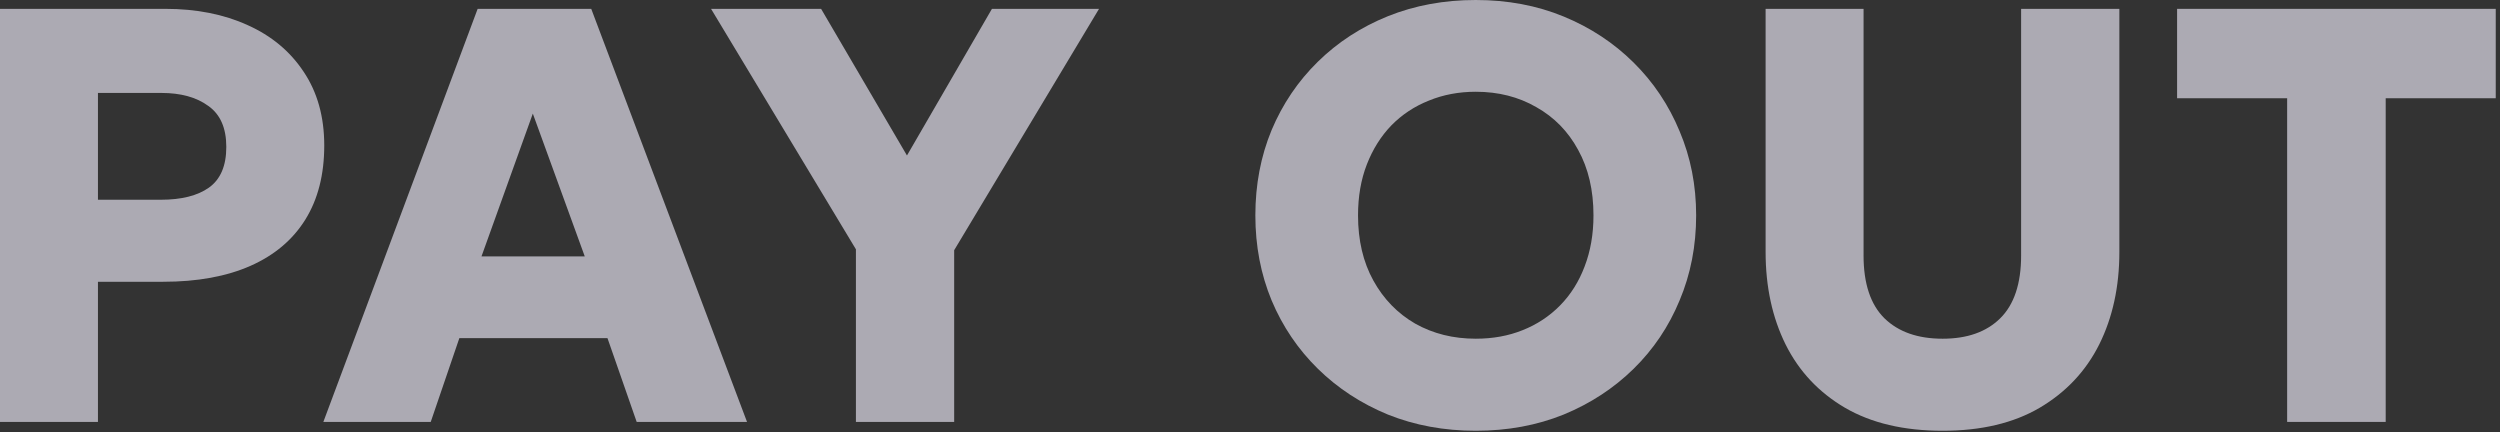
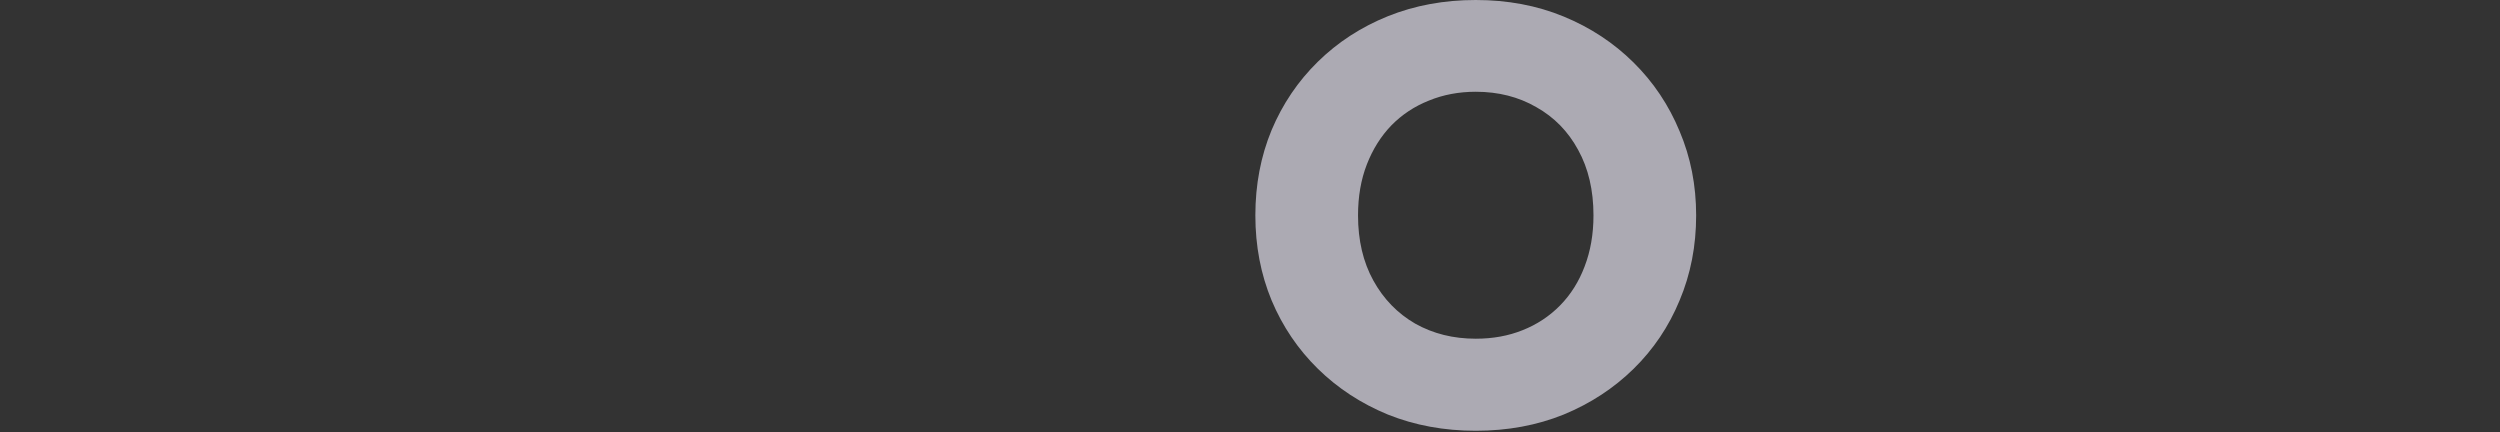
<svg xmlns="http://www.w3.org/2000/svg" width="555" height="96" viewBox="0 0 555 96" fill="none">
  <rect x="0" y="0" width="555" height="96" fill="#333333" stroke="none" />
-   <path d="M0 93.665V1.965H36.745C43.601 1.965 49.671 3.166 54.955 5.567C60.238 7.926 64.386 11.375 67.4 15.916C70.456 20.458 71.984 25.916 71.984 32.291C71.984 38.754 70.587 44.234 67.793 48.732C64.998 53.23 60.937 56.657 55.609 59.016C50.282 61.373 43.819 62.553 36.221 62.553H21.746V93.665H0ZM21.746 44.343H35.697C40.282 44.343 43.841 43.448 46.374 41.658C48.95 39.824 50.239 36.811 50.239 32.619C50.239 28.427 48.907 25.392 46.243 23.515C43.623 21.593 40.151 20.633 35.828 20.633H21.746V44.343Z" fill="#EDE9F7" fill-opacity="0.65" />
-   <path d="M71.782 93.665L106.038 1.965H131.256L165.84 93.665H141.343L134.858 75.063H101.977L95.624 93.665H71.782ZM106.89 56.919H129.815L118.287 25.218L106.89 56.919Z" fill="#EDE9F7" fill-opacity="0.65" />
-   <path d="M190.014 93.665V55.347L157.854 1.965H182.285L201.346 34.519L220.21 1.965H243.986L211.826 55.544V93.665H190.014Z" fill="#EDE9F7" fill-opacity="0.65" />
  <path d="M327.618 95.63C320.587 95.63 314.081 94.429 308.099 92.028C302.16 89.582 296.986 86.198 292.575 81.875C288.165 77.552 284.737 72.487 282.292 66.679C279.89 60.871 278.689 54.583 278.689 47.815C278.689 41.003 279.89 34.693 282.292 28.886C284.737 23.078 288.165 18.012 292.575 13.69C296.986 9.367 302.16 6.004 308.099 3.603C314.081 1.201 320.587 0 327.618 0C334.692 0 341.198 1.223 347.137 3.668C353.075 6.113 358.25 9.519 362.66 13.886C367.071 18.253 370.477 23.34 372.878 29.148C375.324 34.911 376.546 41.134 376.546 47.815C376.546 54.583 375.324 60.871 372.878 66.679C370.477 72.487 367.071 77.552 362.66 81.875C358.25 86.198 353.075 89.582 347.137 92.028C341.198 94.429 334.692 95.63 327.618 95.63ZM327.618 75.194C331.417 75.194 334.888 74.561 338.032 73.294C341.22 72.028 343.993 70.194 346.351 67.793C348.709 65.391 350.521 62.509 351.787 59.147C353.097 55.74 353.752 51.963 353.752 47.815C353.752 42.226 352.617 37.379 350.346 33.274C348.119 29.169 345.019 26.003 341.045 23.776C337.115 21.506 332.639 20.37 327.618 20.37C323.862 20.37 320.391 21.026 317.203 22.335C314.016 23.602 311.243 25.436 308.885 27.837C306.57 30.239 304.758 33.121 303.448 36.483C302.138 39.846 301.483 43.623 301.483 47.815C301.483 53.361 302.619 58.186 304.889 62.291C307.16 66.395 310.26 69.583 314.19 71.853C318.164 74.081 322.64 75.194 327.618 75.194Z" fill="#EDE9F7" fill-opacity="0.65" />
-   <path d="M431.264 95.63C422.662 95.63 415.435 93.927 409.584 90.521C403.776 87.115 399.388 82.443 396.418 76.504C393.449 70.522 391.964 63.666 391.964 55.937V1.965H413.71V56.723C413.71 62.967 415.26 67.618 418.361 70.674C421.461 73.688 425.762 75.194 431.264 75.194C436.723 75.194 440.98 73.688 444.037 70.674C447.137 67.618 448.687 62.967 448.687 56.723V1.965H470.499V55.937C470.499 63.622 469.014 70.456 466.045 76.439C463.075 82.377 458.665 87.071 452.814 90.521C447.006 93.927 439.823 95.63 431.264 95.63Z" fill="#EDE9F7" fill-opacity="0.65" />
-   <path d="M507.747 93.665V21.811H483.315V1.965H554.055V21.811H529.624V93.665H507.747Z" fill="#EDE9F7" fill-opacity="0.65" />
</svg>